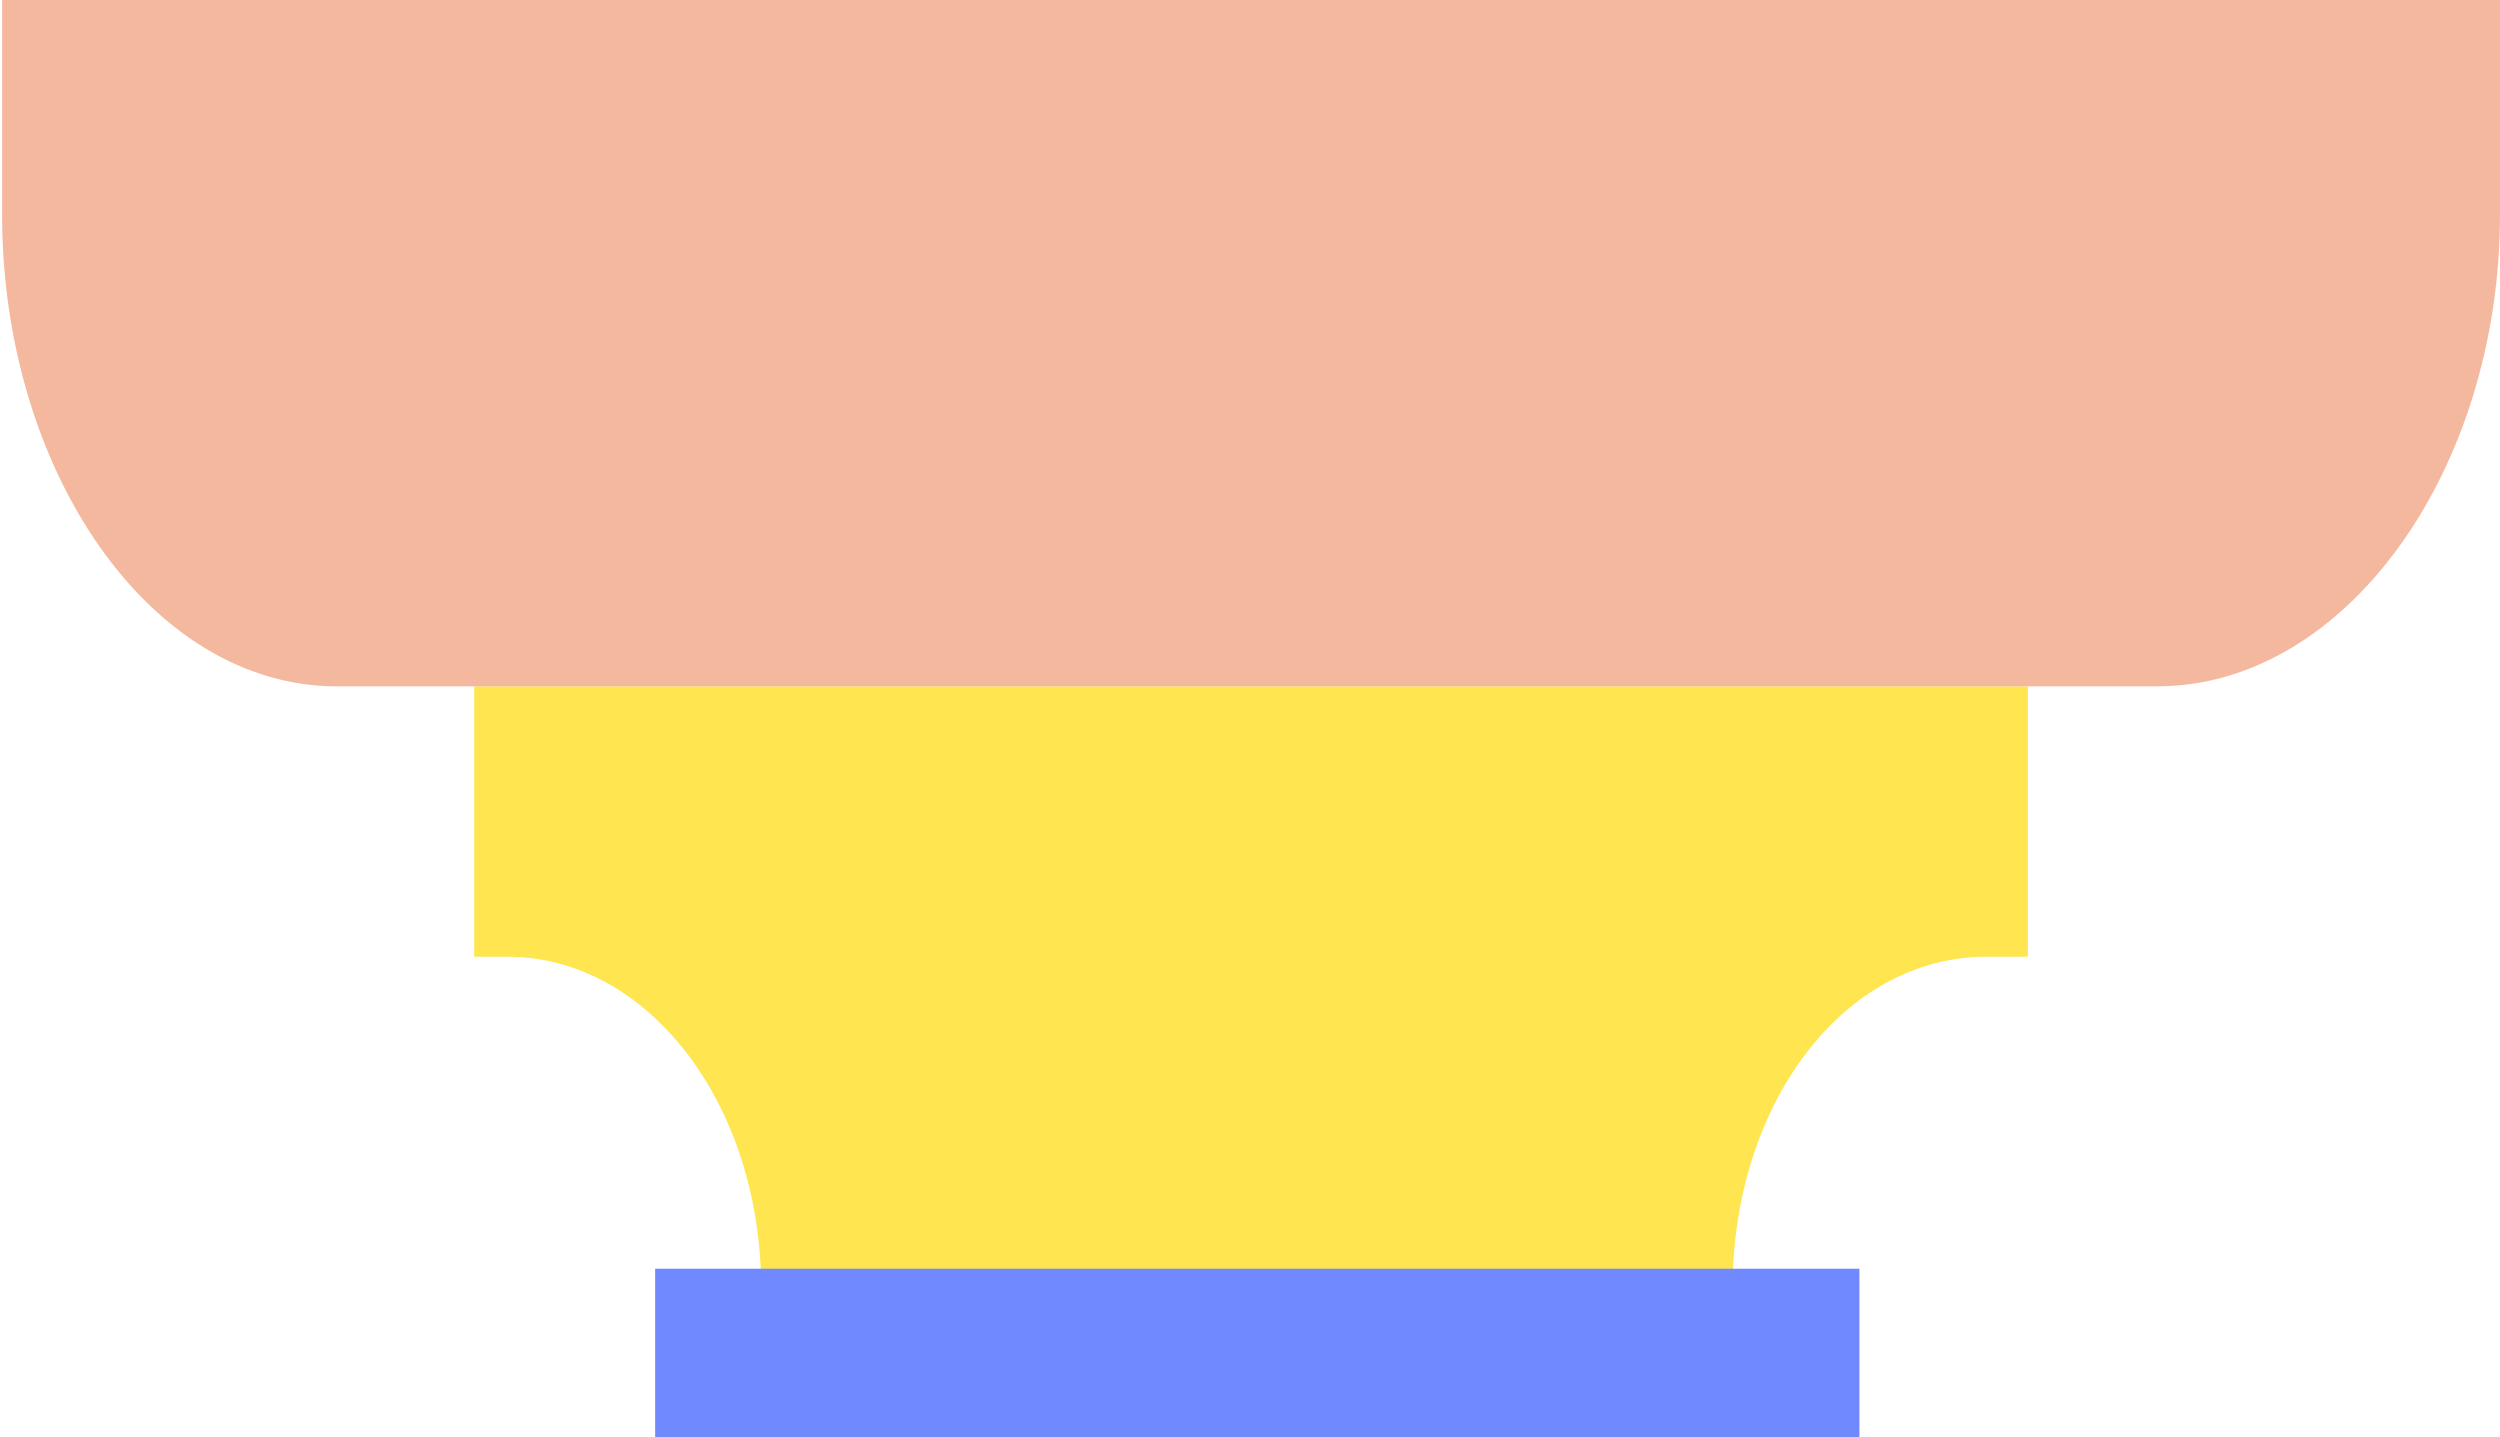
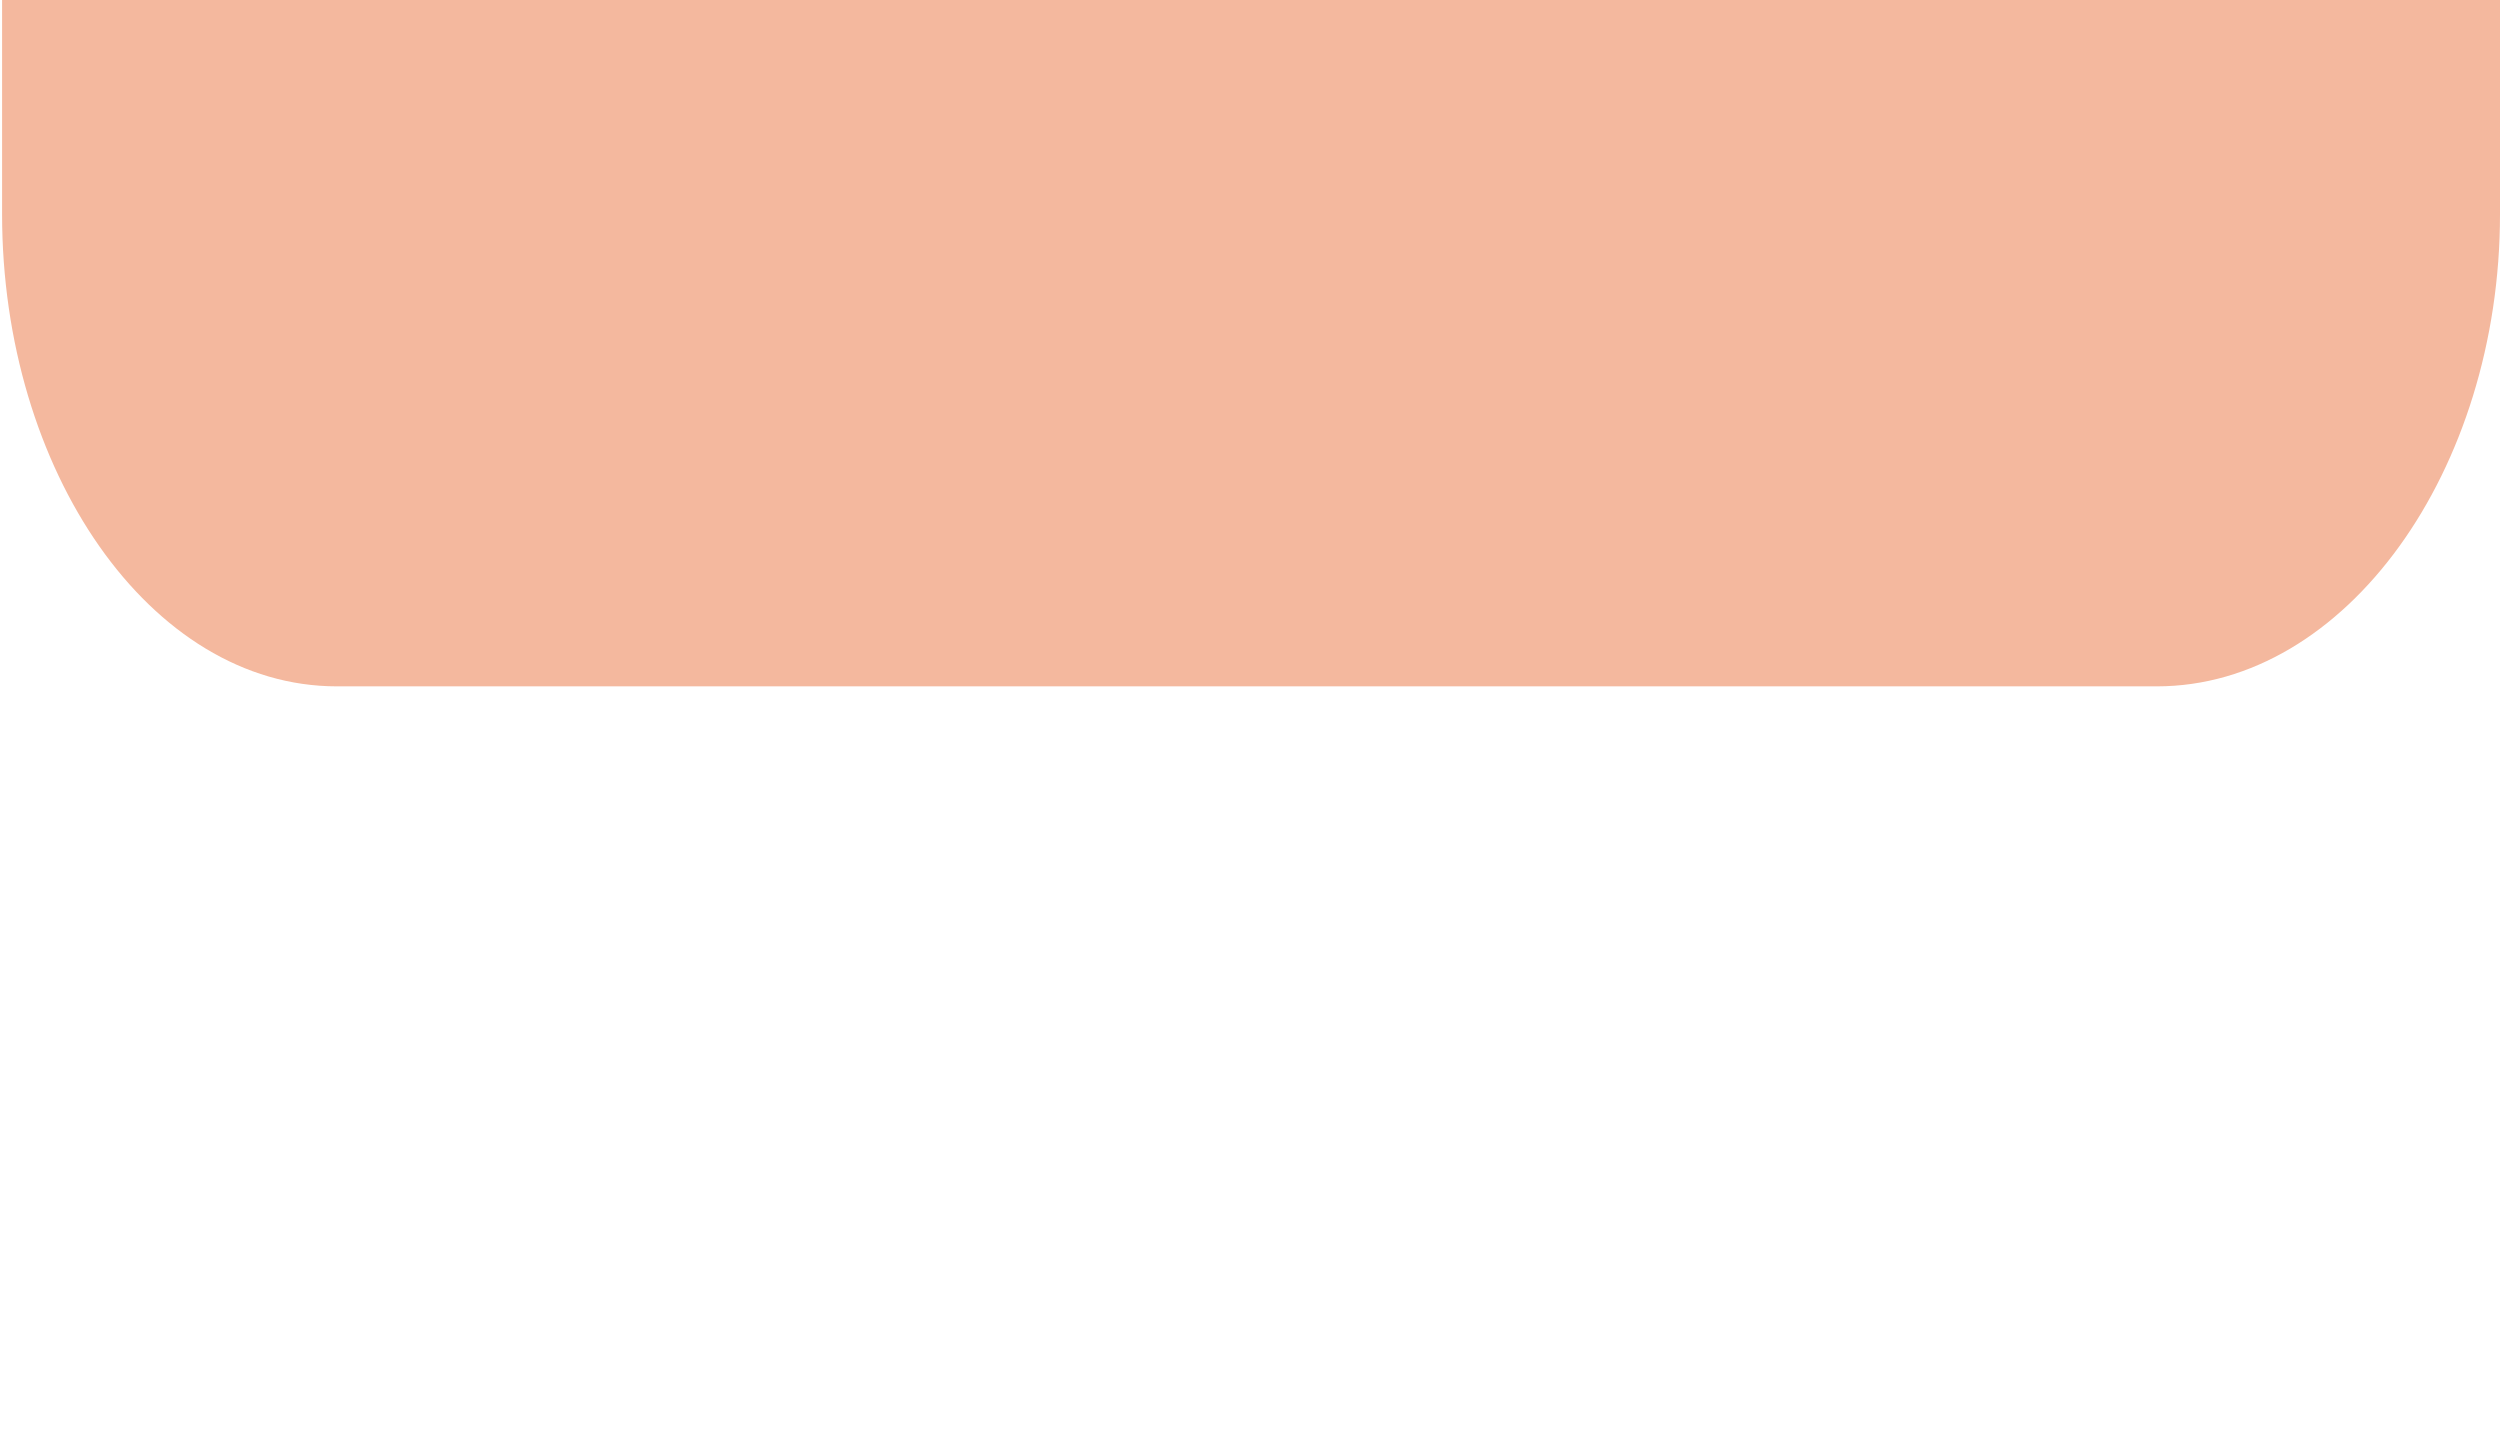
<svg xmlns="http://www.w3.org/2000/svg" enable-background="new 14 26.9 120.2 69.1" viewBox="14 26.9 120.2 69.1">
-   <path d="m87.9 59.9h-28.1-23v13h1.6c6.7 0 12.2 7 12.2 16h9.3 28.1 9.3c0-9 5.4-16 12.2-16h2v-13z" fill="#ffe54f" />
  <path d="m87.9 26.9h-28.1-45.7v10.3c0 12.3 7.1 22.7 16.1 22.7h6.3 23.4 28.1 23.4 6.3c9.1 0 16.5-10.4 16.5-22.7v-10.3z" fill="#f4b89e" />
-   <path d="m45.5 87.9h57.9v8.1h-57.9z" fill="#7189ff" />
</svg>